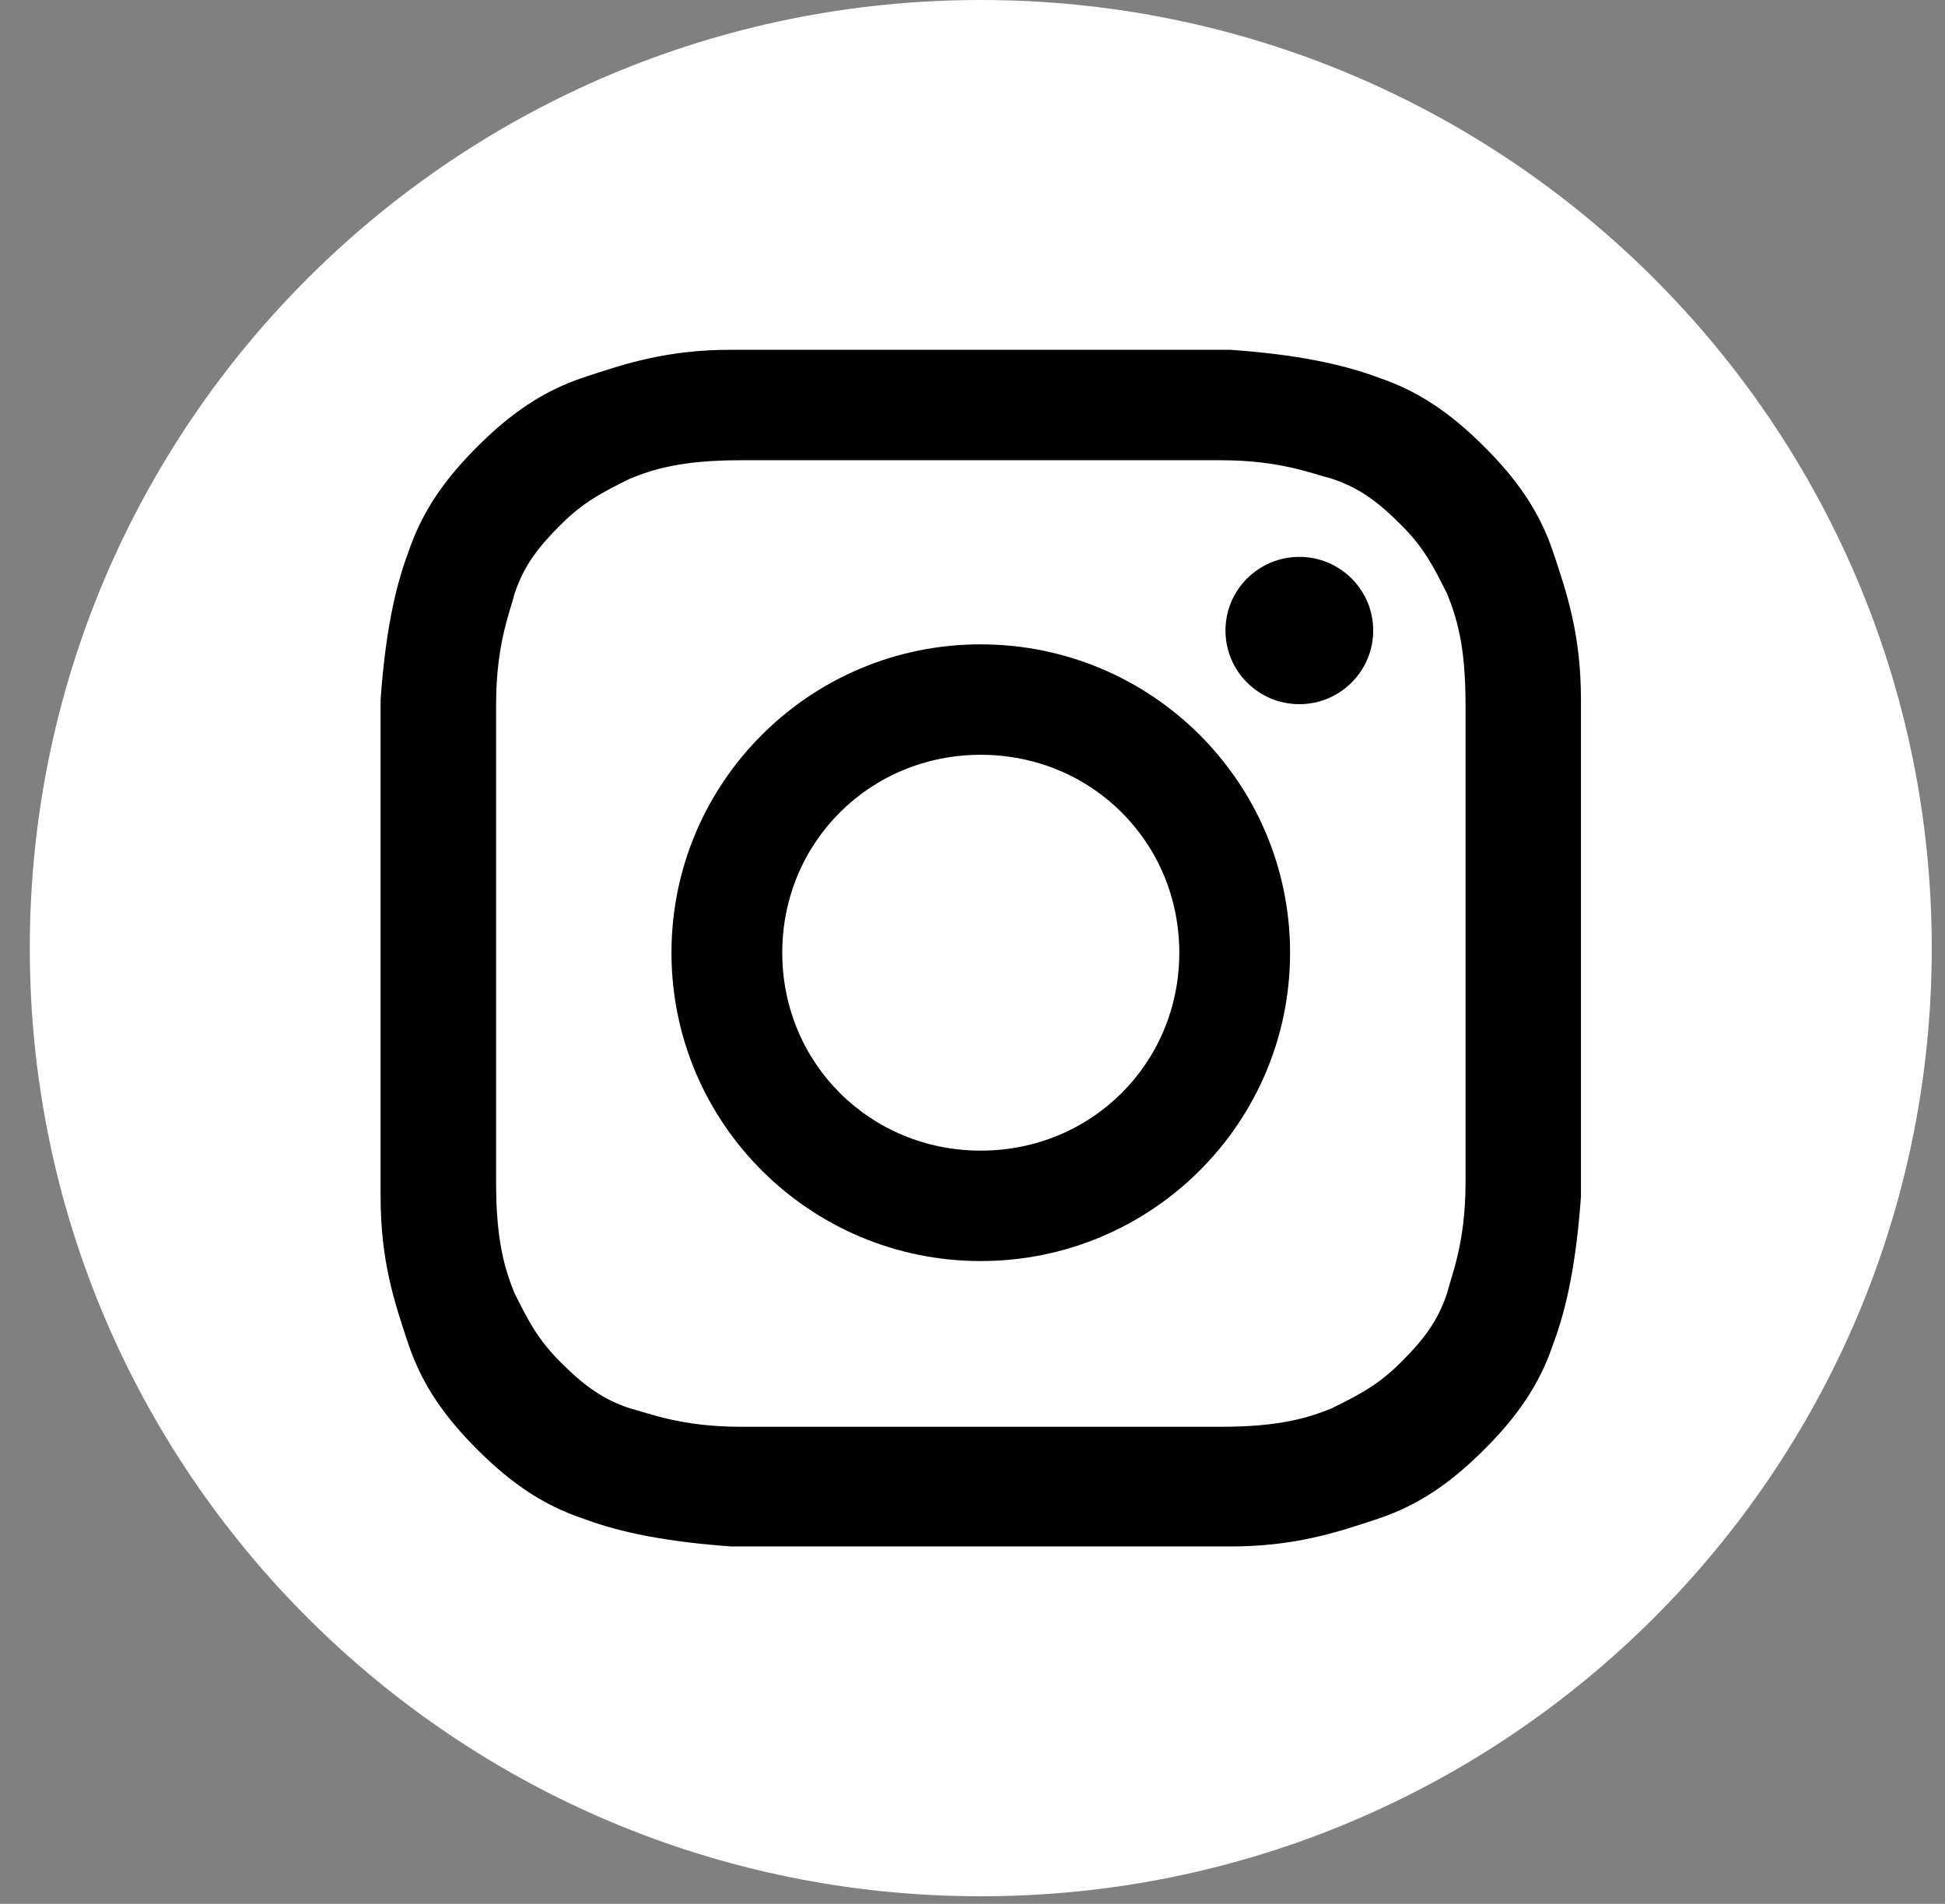
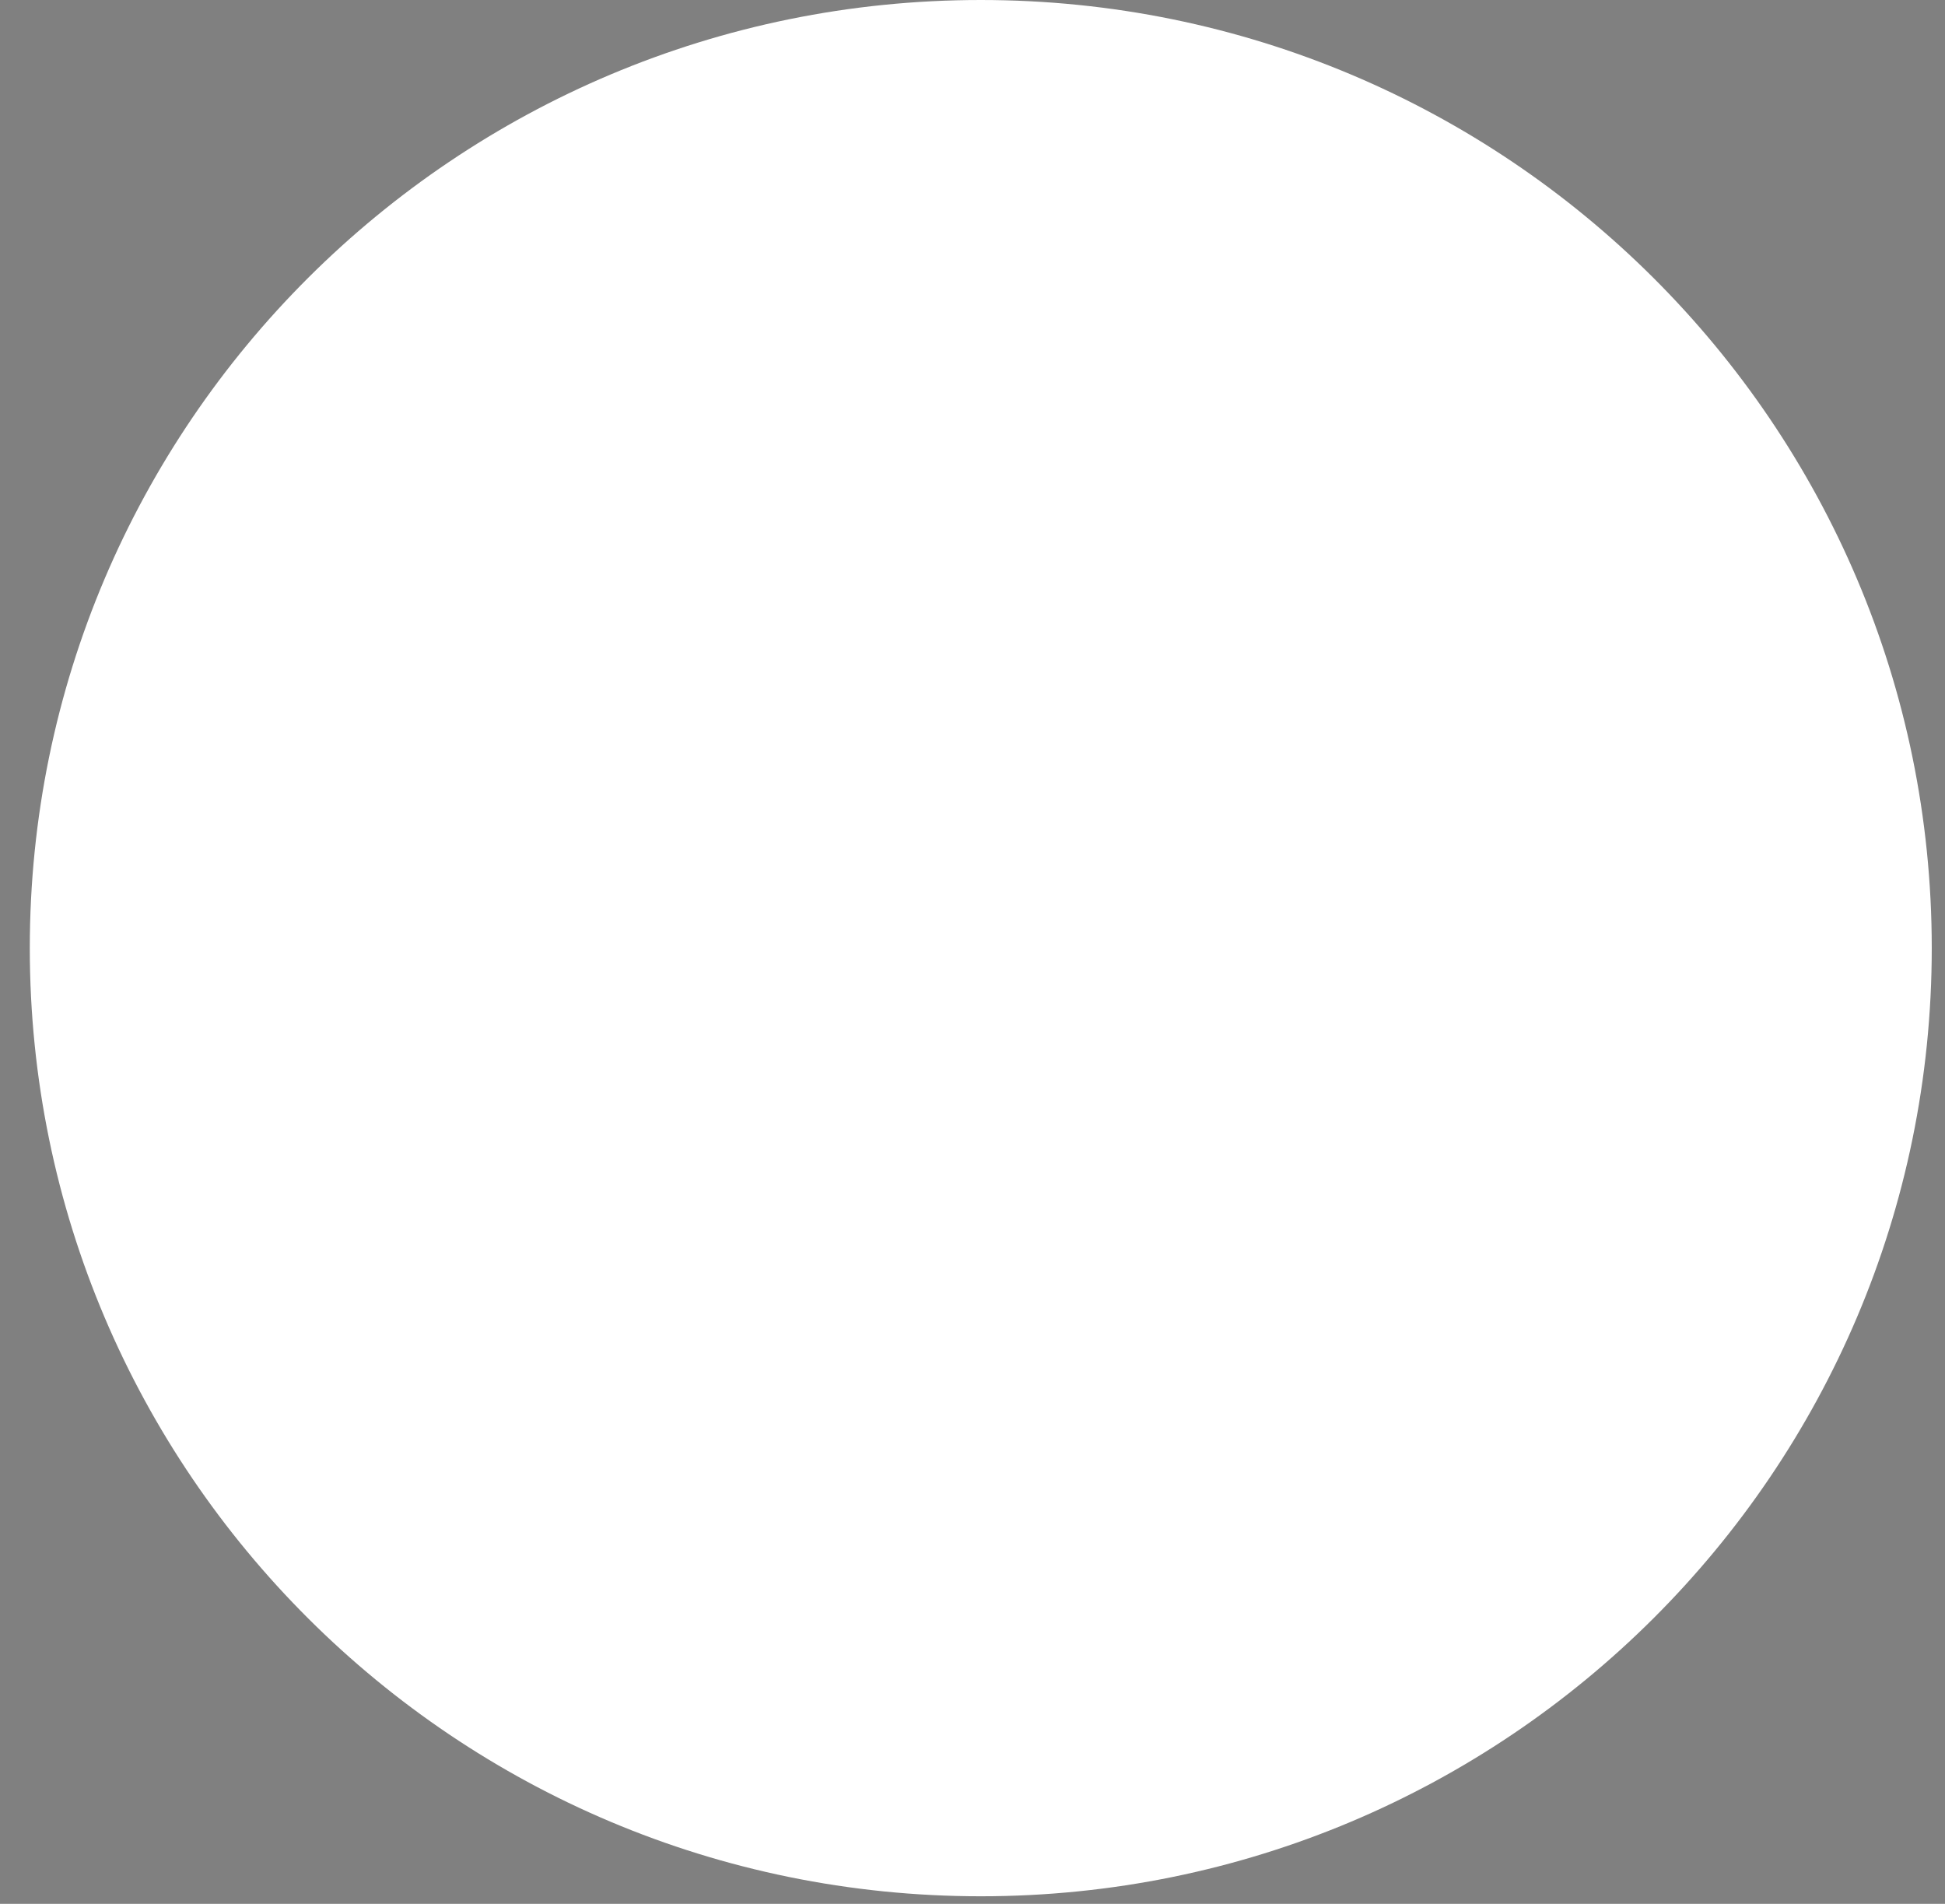
<svg xmlns="http://www.w3.org/2000/svg" width="47" height="46" fill="none">
  <rect width="100%" height="100%" fill="#808080" stroke="none" />
  <path d="M23.7 45.817c12.692 0 22.98-10.257 22.98-22.909S36.393 0 23.7 0 .72 10.256.72 22.908c0 12.652 10.288 22.909 22.98 22.909z" fill="#fff" />
-   <path d="M23.7 11.12h5.801c1.45 0 2.231.334 2.678.445.669.222 1.115.556 1.673 1.112s.78 1 1.116 1.668c.223.556.446 1.223.446 2.669v11.565c0 1.446-.335 2.224-.447 2.67-.223.667-.557 1.111-1.115 1.667-.558.556-1.004.779-1.673 1.112-.558.223-1.228.445-2.678.445H17.9c-1.45 0-2.23-.333-2.677-.445-.67-.222-1.116-.556-1.673-1.112-.558-.556-.781-1-1.116-1.668-.223-.556-.446-1.223-.446-2.669V17.014c0-1.446.334-2.224.446-2.669.223-.667.558-1.112 1.116-1.668.557-.556 1.004-.778 1.673-1.112.558-.223 1.227-.445 2.677-.445h5.8zm0-2.669h-6.024c-1.562 0-2.566.334-3.57.667-1.004.334-1.785.89-2.566 1.668-.78.779-1.338 1.557-1.673 2.558-.335.89-.558 2.002-.67 3.559v12.01c0 1.557.335 2.558.67 3.558.335 1.001.893 1.78 1.673 2.558.781.779 1.562 1.335 2.566 1.668.893.334 2.008.556 3.57.668h12.048c1.562 0 2.566-.334 3.57-.668 1.004-.333 1.785-.89 2.566-1.668.78-.778 1.339-1.557 1.673-2.558.335-.89.558-2.001.67-3.558v-12.01c0-1.557-.335-2.558-.67-3.559-.334-1-.892-1.78-1.673-2.557-.78-.779-1.562-1.335-2.566-1.669-.892-.333-2.008-.556-3.57-.667H23.7z" fill="#000" />
-   <path d="M23.7 15.568c-4.128 0-7.474 3.336-7.474 7.451s3.346 7.45 7.474 7.45 7.474-3.335 7.474-7.45c0-4.114-3.346-7.45-7.474-7.45zm0 12.233c-2.677 0-4.797-2.113-4.797-4.782s2.12-4.782 4.797-4.782c2.677 0 4.797 2.113 4.797 4.782 0 2.67-2.12 4.782-4.797 4.782zm7.698-10.787c.985 0 1.785-.797 1.785-1.78 0-.982-.8-1.779-1.785-1.779-.986 0-1.785.797-1.785 1.78 0 .982.799 1.779 1.785 1.779z" fill="#000" />
</svg>